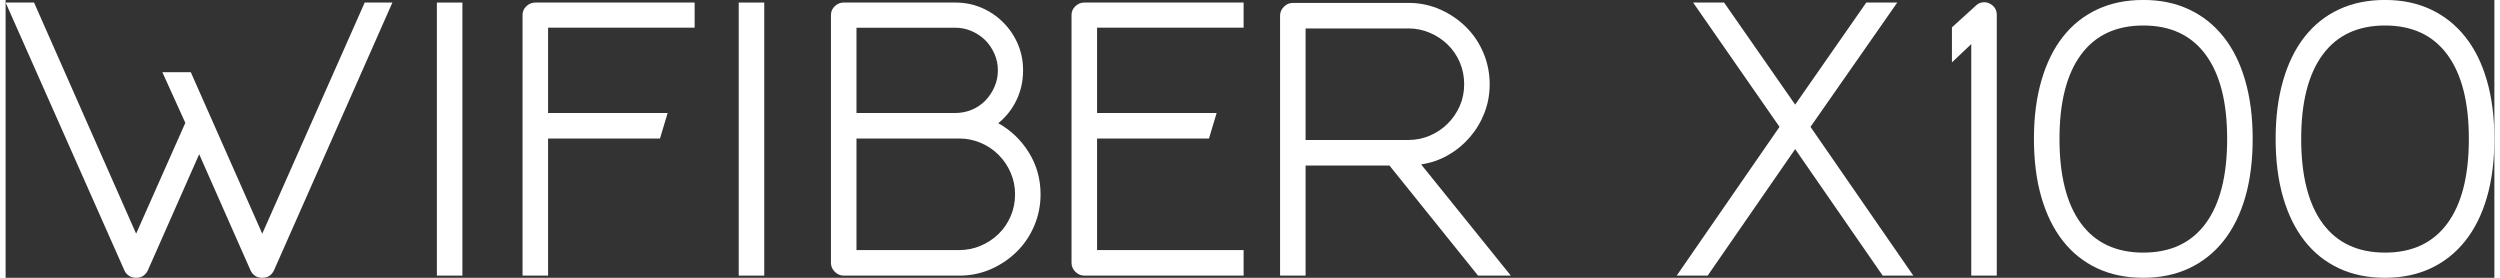
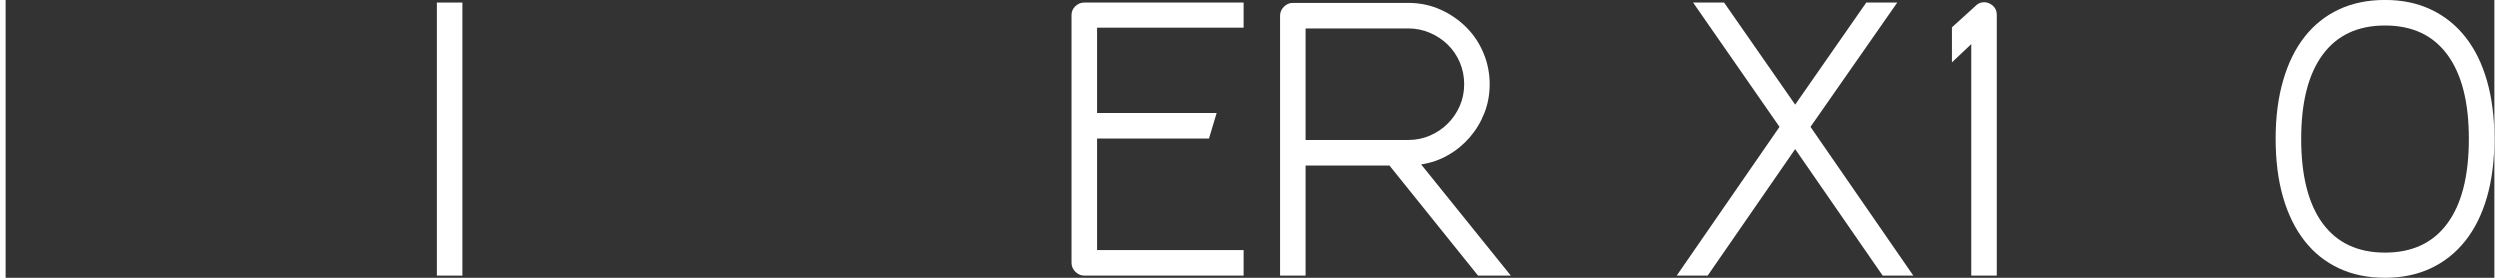
<svg xmlns="http://www.w3.org/2000/svg" width="1188" height="132" id="uuid-9567283d-b627-46ee-b24d-0d17e7ceda7b" viewBox="0 0 1188.66 132.67">
  <rect x="0" y="0" width="1188.66" height="132.67" fill="#333333" stroke="none" />
  <g id="uuid-dd3adfbd-9d3d-4bc2-8550-820f88a023c5">
-     <path d="m184.73,1.22l-56.59,127.97c-1.16,2.32-3.02,3.48-5.57,3.48s-4.41-1.16-5.57-3.48l-24.55-55.54-24.55,55.54c-1.16,2.32-3.02,3.48-5.57,3.48-1.28,0-2.41-.32-3.4-.96-.99-.64-1.71-1.48-2.18-2.52L0,1.22h13.58l48.75,110.39,23.5-52.93-10.97-24.2h13.58l34.13,77.13L171.5,1.22h13.23Z" style="fill:#fff; stroke-width:0px;" />
    <path d="m218.16,1.22v130.41h-12.19V1.22h12.19Z" style="fill:#fff; stroke-width:0px;" />
-     <path d="m259.08,13.23v40.74h57.11l-3.66,12.19h-53.45v65.47h-12.19V7.14c0-1.62.61-3.02,1.83-4.18,1.22-1.16,2.64-1.74,4.27-1.74h76.09v12.01h-69.99Z" style="fill:#fff; stroke-width:0px;" />
-     <path d="m362.33,1.22v130.41h-12.19V1.22h12.19Z" style="fill:#fff; stroke-width:0px;" />
-     <path d="m474.11,58.85c6.03,3.37,10.91,8.04,14.62,14.02,3.71,5.98,5.57,12.62,5.57,19.94,0,5.22-.99,10.19-2.96,14.89-1.98,4.7-4.7,8.79-8.18,12.27s-7.52,6.27-12.1,8.36c-4.59,2.09-9.49,3.19-14.71,3.31h-56.06c-1.63,0-3.05-.61-4.27-1.83s-1.83-2.64-1.83-4.27V7.14c0-1.62.61-3.02,1.83-4.18,1.22-1.16,2.64-1.74,4.27-1.74h53.28c4.53,0,8.73.84,12.62,2.52,3.89,1.68,7.31,4,10.27,6.96s5.28,6.38,6.96,10.27c1.68,3.89,2.53,8.1,2.53,12.62,0,5.11-1.04,9.84-3.13,14.19-2.09,4.35-4.99,8.04-8.71,11.06Zm-67.73-4.88h47.18c2.79,0,5.42-.52,7.92-1.57,2.5-1.04,4.64-2.5,6.44-4.35,1.8-1.86,3.25-4.03,4.35-6.53,1.1-2.5,1.65-5.14,1.65-7.92s-.55-5.43-1.65-7.92c-1.1-2.5-2.55-4.64-4.35-6.44-1.8-1.8-3.95-3.25-6.44-4.35-2.5-1.1-5.14-1.65-7.92-1.65h-47.18v40.74Zm49.1,65.47c3.6,0,7.02-.7,10.27-2.09,3.25-1.39,6.09-3.28,8.53-5.66,2.44-2.38,4.35-5.19,5.75-8.45,1.39-3.25,2.09-6.73,2.09-10.45s-.7-7.02-2.09-10.27c-1.39-3.25-3.31-6.09-5.75-8.53-2.44-2.44-5.28-4.35-8.53-5.75-3.25-1.39-6.68-2.09-10.27-2.09h-49.1v53.28h49.1Z" style="fill:#fff; stroke-width:0px;" />
    <path d="m521.29,13.23v40.74h57.11l-3.66,12.19h-53.45v53.28h69.99v12.19h-76.09c-1.63,0-3.05-.61-4.27-1.83s-1.83-2.64-1.83-4.27V7.14c0-1.62.61-3.02,1.83-4.18,1.22-1.16,2.64-1.74,4.27-1.74h76.09v12.01h-69.99Z" style="fill:#fff; stroke-width:0px;" />
    <path d="m703.24,131.63l-42.31-52.58h-40.05v52.58h-12.19V7.49c0-1.62.61-3.05,1.83-4.27,1.22-1.22,2.64-1.83,4.27-1.83h56.06c5.22.12,10.13,1.22,14.71,3.31,4.58,2.09,8.62,4.88,12.1,8.36,3.48,3.48,6.21,7.57,8.18,12.27,1.97,4.7,2.96,9.66,2.96,14.89,0,4.88-.84,9.46-2.53,13.76-1.68,4.29-4,8.16-6.96,11.58-2.96,3.43-6.42,6.27-10.36,8.53-3.95,2.26-8.24,3.74-12.88,4.44l42.83,53.1h-15.67Zm-82.36-64.77h49.1c3.6,0,7.02-.7,10.27-2.09,3.25-1.39,6.09-3.31,8.53-5.75s4.35-5.25,5.75-8.44c1.39-3.19,2.09-6.64,2.09-10.36s-.7-7.2-2.09-10.45c-1.39-3.25-3.31-6.06-5.75-8.44-2.44-2.38-5.28-4.27-8.53-5.66-3.25-1.39-6.68-2.09-10.27-2.09h-49.1v53.28Z" style="fill:#fff; stroke-width:0px;" />
    <path d="m812.93,131.63h-14.8l49.1-71.04L805.96,1.22h14.8l33.95,48.75L888.67,1.22h14.8l-41.44,59.37,49.1,71.04h-14.63l-41.79-60.42-41.79,60.42Z" style="fill:#fff; stroke-width:0px;" />
    <path d="m947.34,1.57c2.44,1.16,3.66,3.02,3.66,5.57v124.49h-12.19V21.07l-9.23,8.71V13.06l11.32-10.27c.93-.93,1.97-1.48,3.13-1.65,1.16-.17,2.26-.03,3.31.44Z" style="fill:#fff; stroke-width:0px;" />
-     <path d="m1020.99,132.67c-8.24,0-15.58-1.51-22.03-4.53-6.44-3.02-11.9-7.37-16.37-13.06-4.47-5.69-7.89-12.62-10.27-20.81-2.38-8.18-3.57-17.5-3.57-27.95s1.19-19.62,3.57-27.86c2.38-8.24,5.8-15.21,10.27-20.89,4.47-5.69,9.92-10.04,16.37-13.06,6.44-3.02,13.78-4.53,22.03-4.53s15.41,1.51,21.85,4.53c6.44,3.02,11.93,7.37,16.45,13.06,4.53,5.69,7.98,12.65,10.36,20.89,2.38,8.24,3.57,17.53,3.57,27.86s-1.19,19.76-3.57,27.95c-2.38,8.18-5.83,15.12-10.36,20.81-4.53,5.69-10.01,10.04-16.45,13.06-6.44,3.02-13.73,4.53-21.85,4.53Zm0-120.49c-13,0-22.93,4.64-29.77,13.93-6.85,9.29-10.27,22.7-10.27,40.22s3.42,31.11,10.27,40.39c6.85,9.29,16.77,13.93,29.77,13.93s22.92-4.64,29.77-13.93c6.85-9.29,10.27-22.75,10.27-40.39s-3.43-30.93-10.27-40.22c-6.85-9.29-16.78-13.93-29.77-13.93Z" style="fill:#fff; stroke-width:0px;" />
    <path d="m1136.43,132.67c-8.24,0-15.58-1.51-22.03-4.53-6.44-3.02-11.9-7.37-16.37-13.06-4.47-5.69-7.89-12.62-10.27-20.81-2.38-8.18-3.57-17.5-3.57-27.95s1.19-19.62,3.57-27.86c2.38-8.24,5.8-15.21,10.27-20.89,4.47-5.69,9.92-10.04,16.37-13.06,6.44-3.02,13.78-4.53,22.03-4.53s15.41,1.51,21.85,4.53c6.44,3.02,11.93,7.37,16.45,13.06,4.53,5.69,7.98,12.65,10.36,20.89,2.38,8.24,3.57,17.53,3.57,27.86s-1.19,19.76-3.57,27.95c-2.38,8.18-5.83,15.12-10.36,20.81-4.53,5.69-10.01,10.04-16.45,13.06-6.44,3.02-13.73,4.53-21.85,4.53Zm0-120.49c-13,0-22.93,4.64-29.77,13.93-6.85,9.29-10.27,22.7-10.27,40.22s3.42,31.11,10.27,40.39c6.85,9.29,16.77,13.93,29.77,13.93s22.92-4.64,29.77-13.93c6.85-9.29,10.27-22.75,10.27-40.39s-3.43-30.93-10.27-40.22c-6.85-9.29-16.78-13.93-29.77-13.93Z" style="fill:#fff; stroke-width:0px;" />
  </g>
</svg>